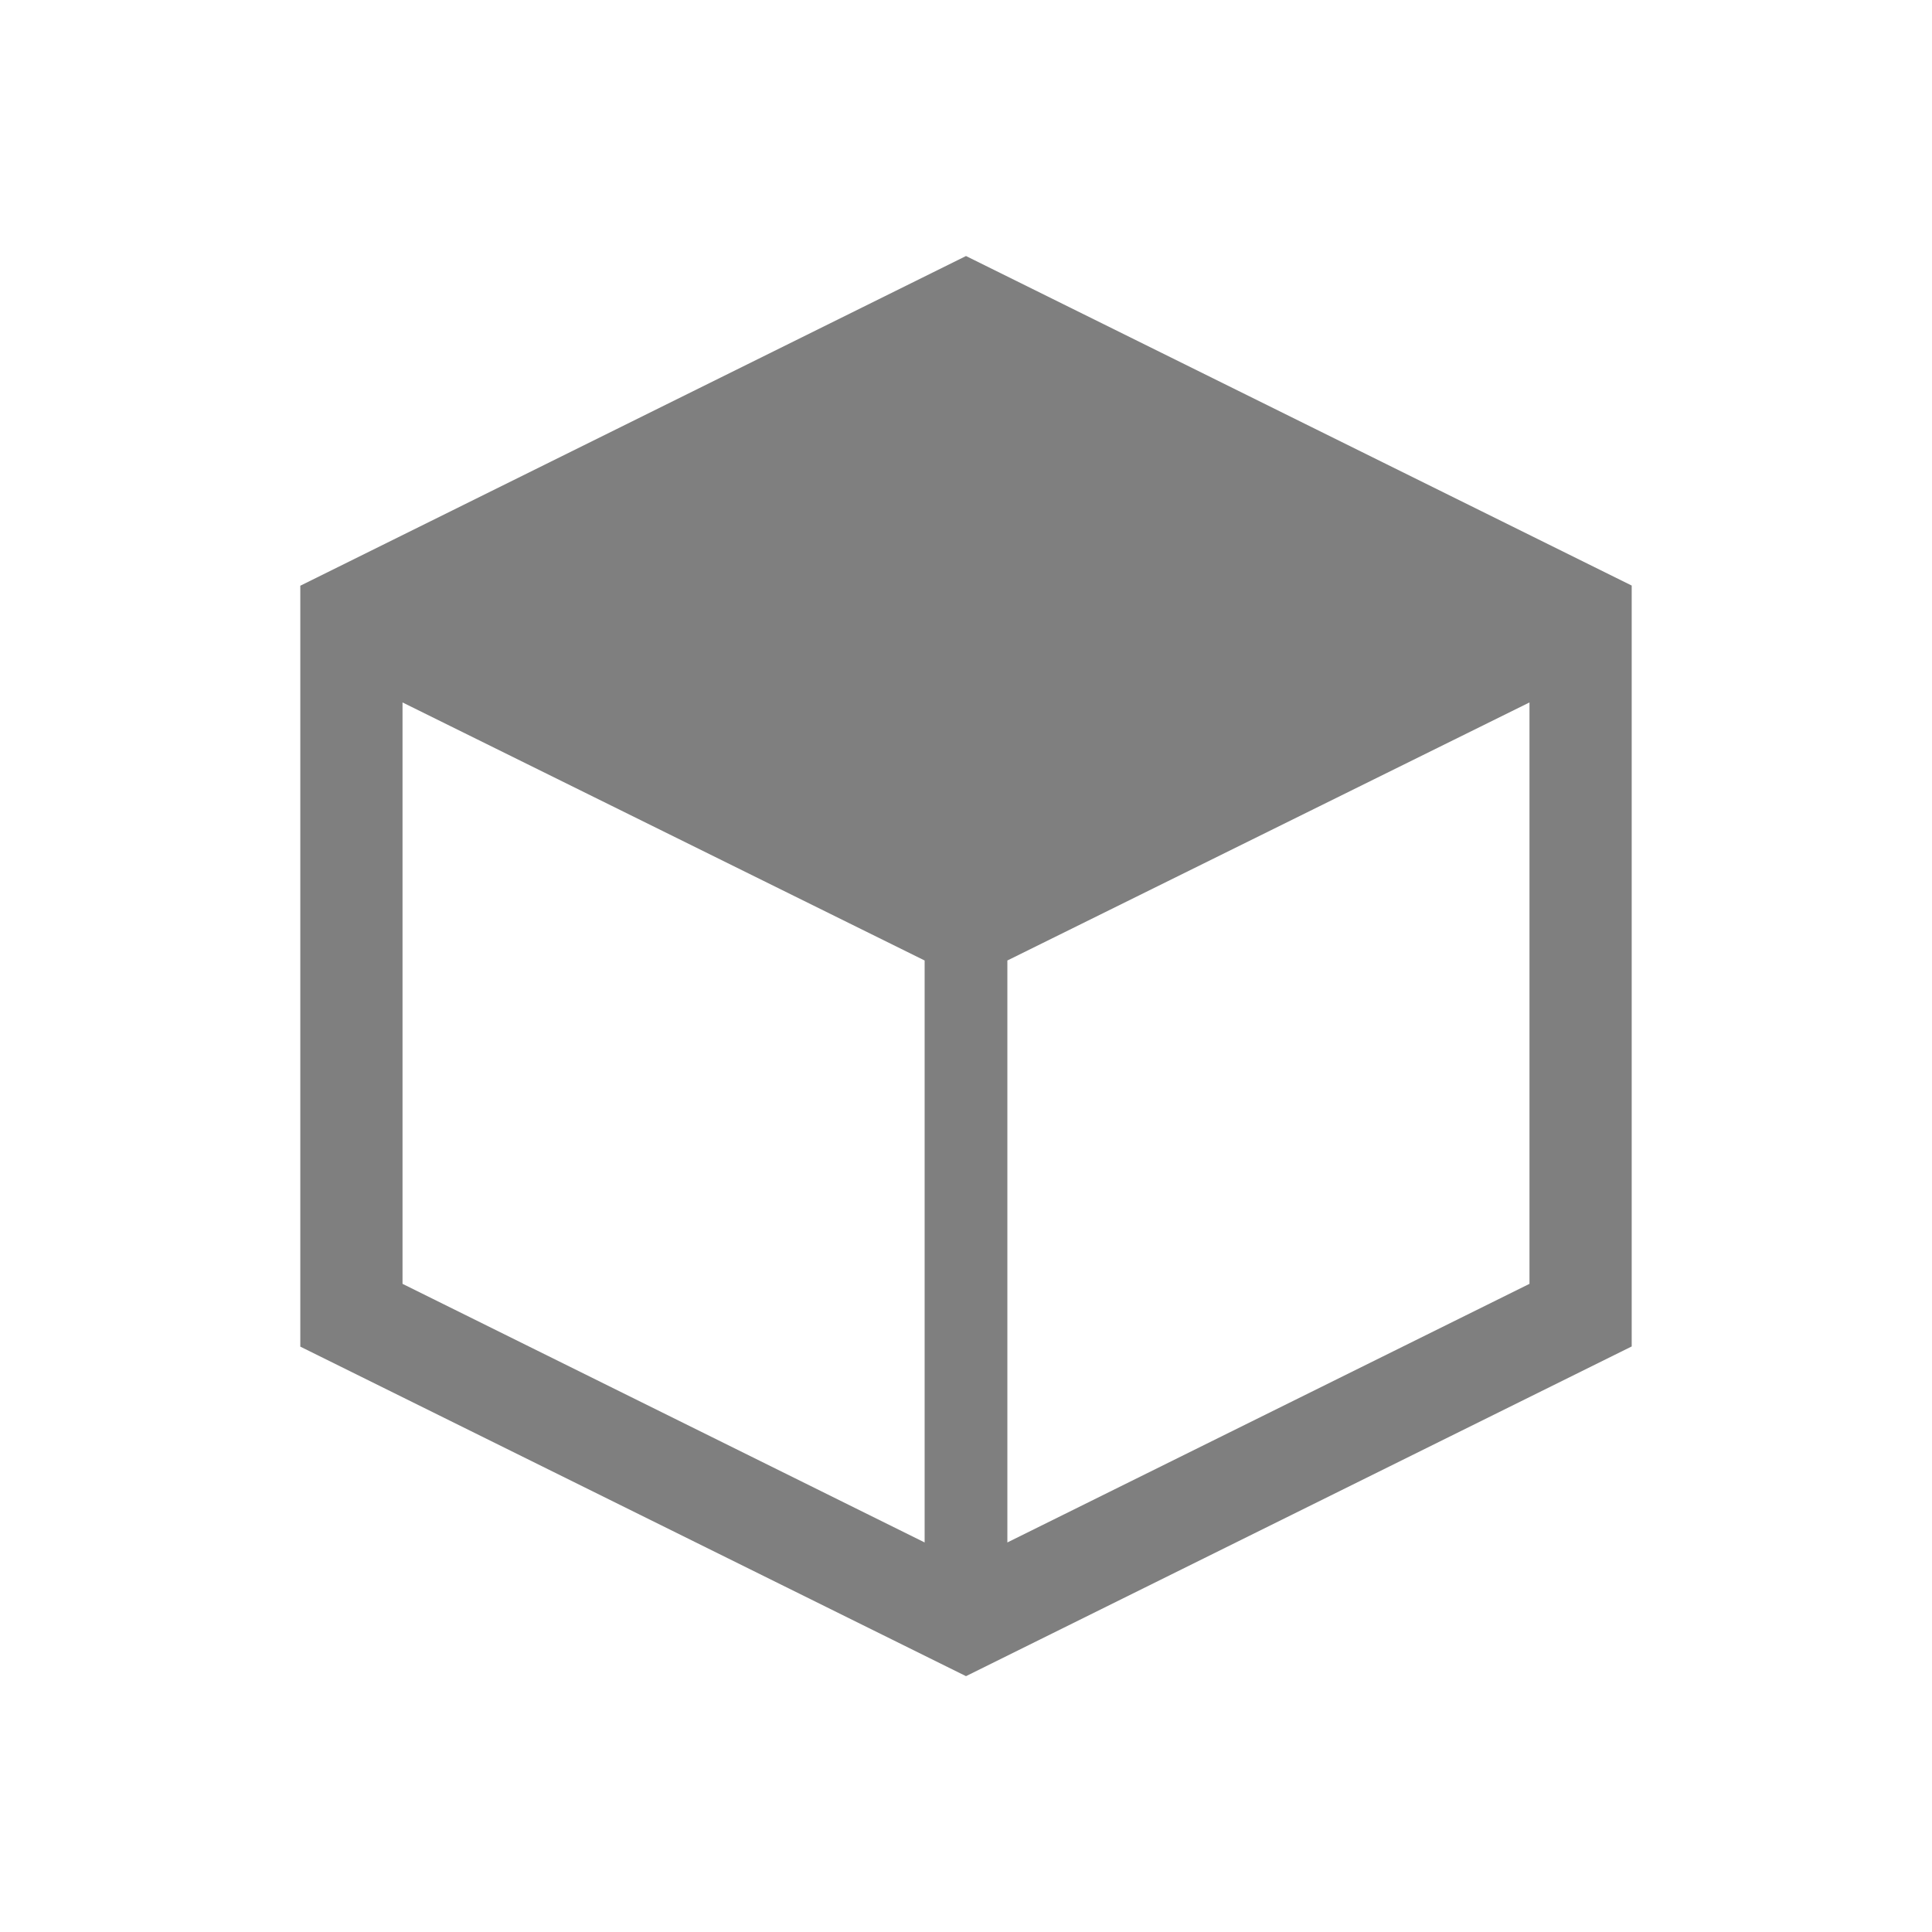
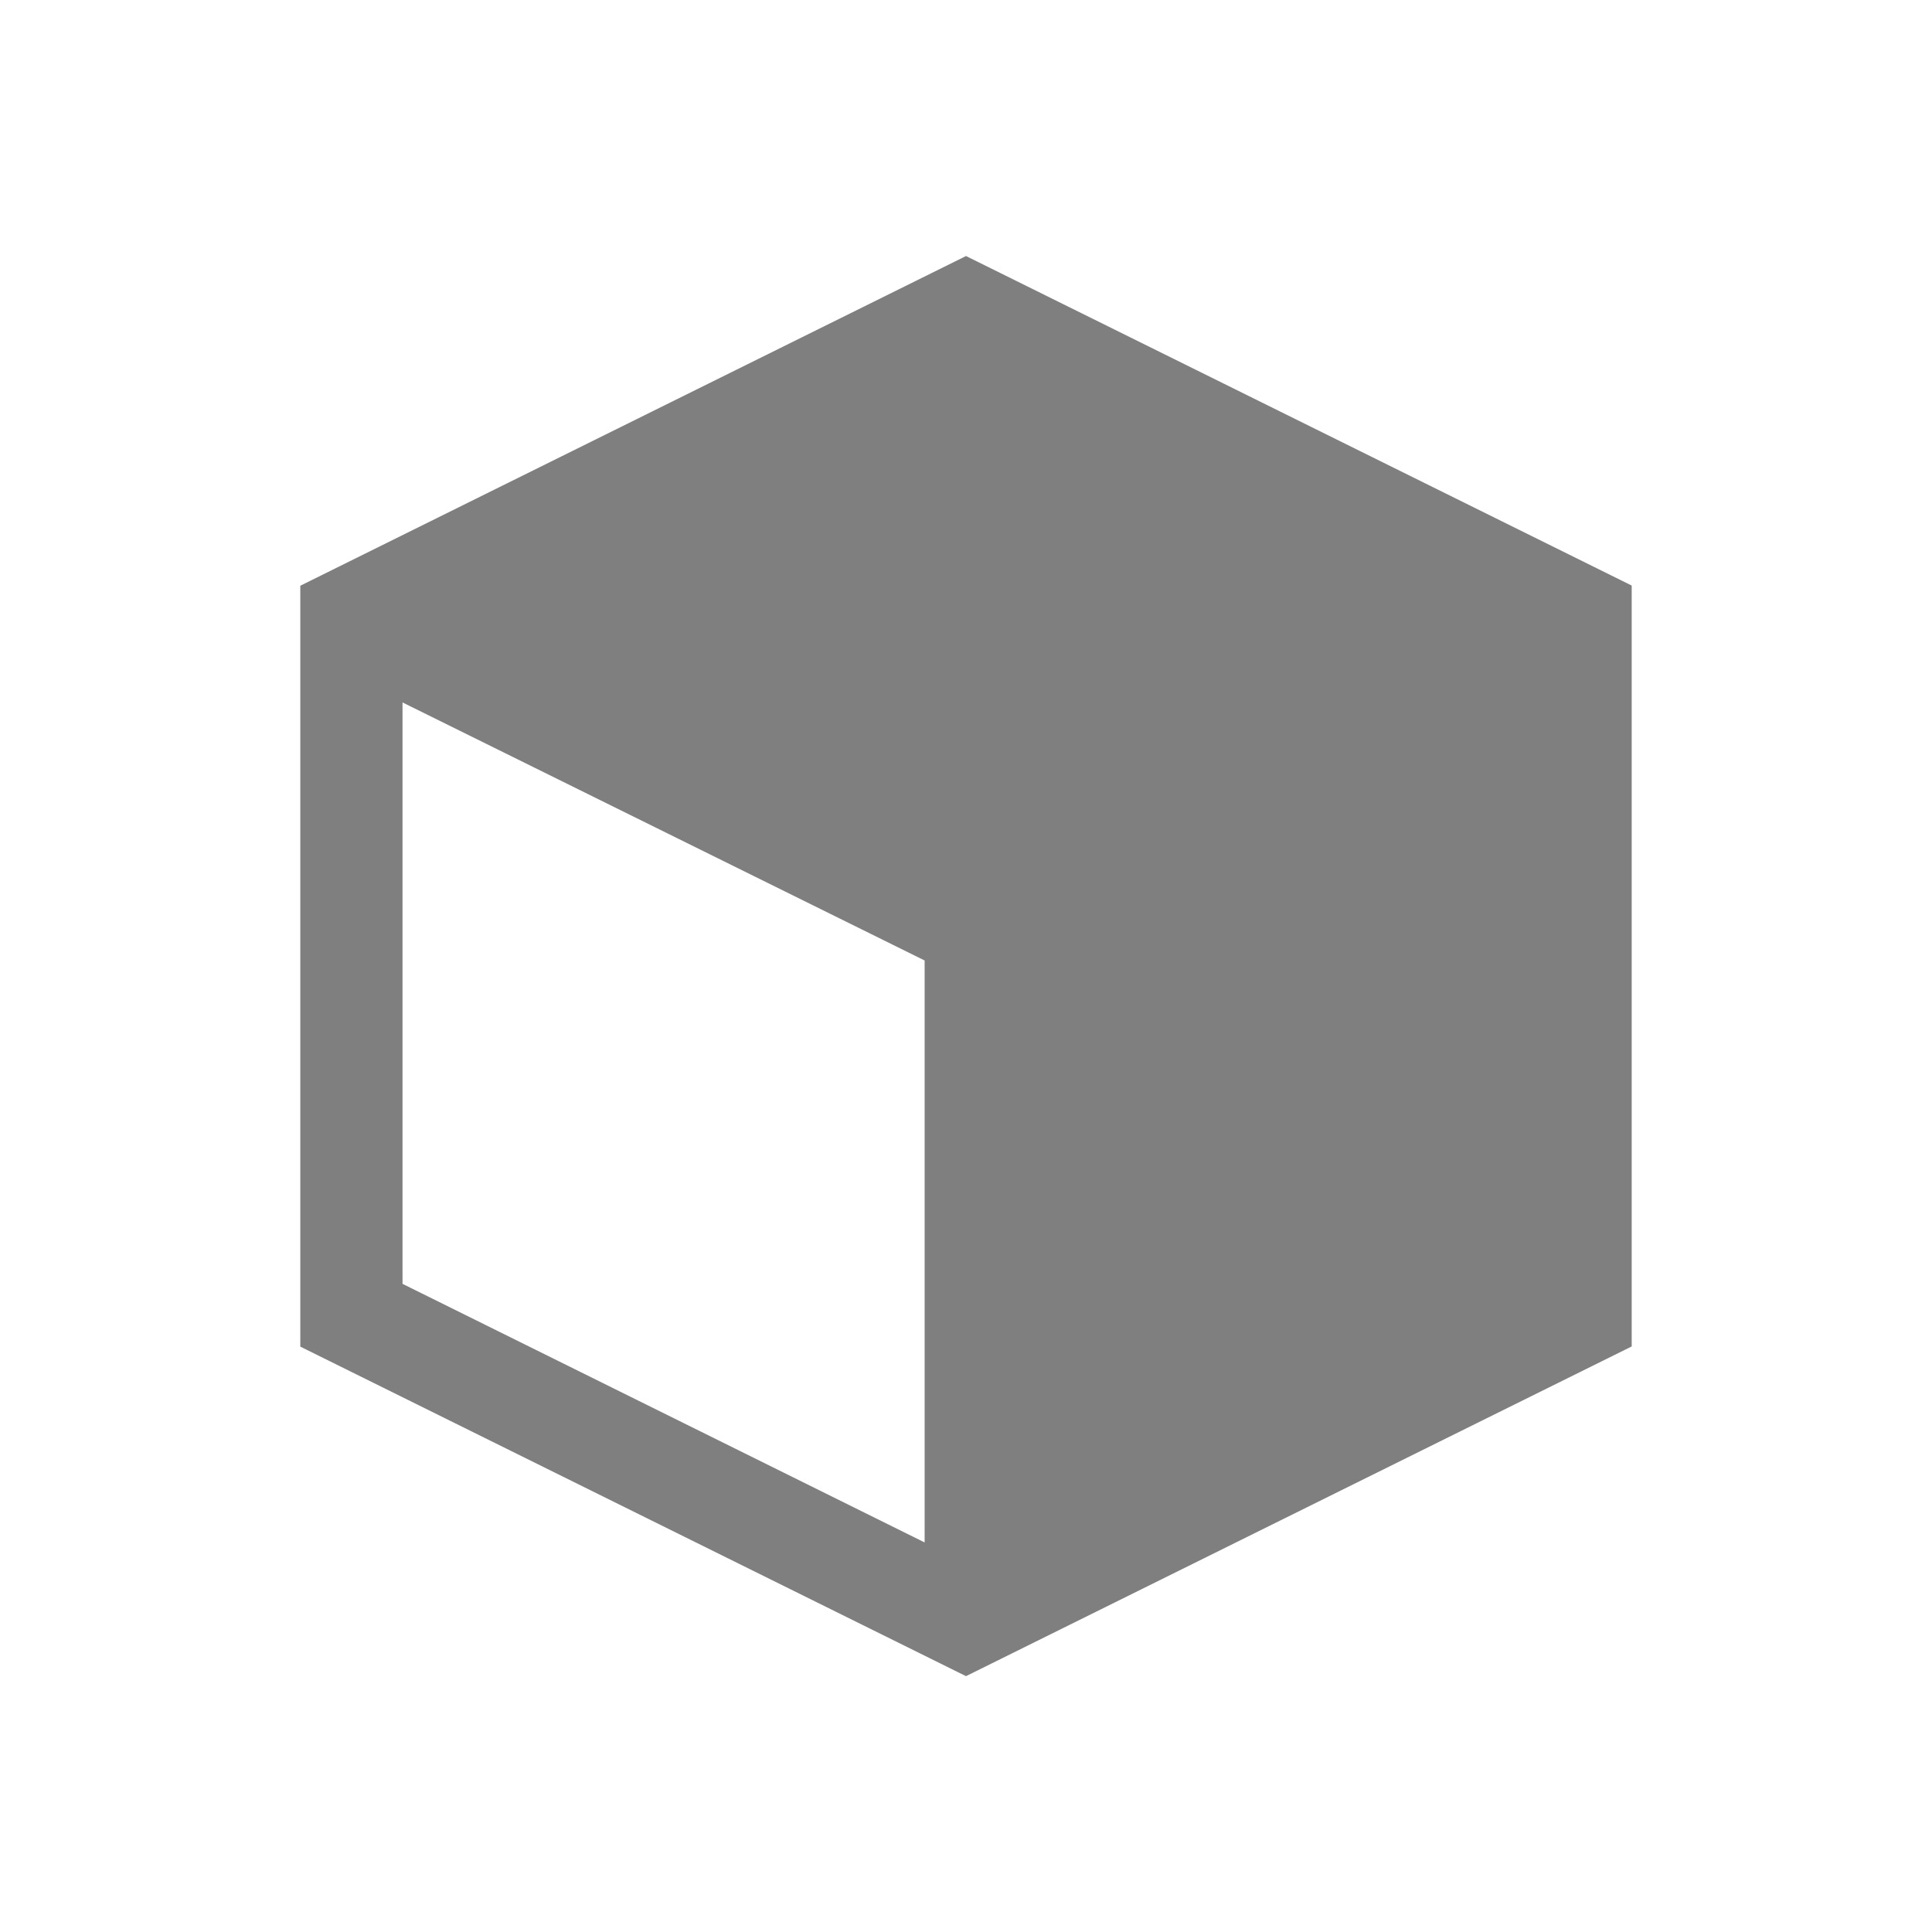
<svg xmlns="http://www.w3.org/2000/svg" id="svg2" version="1.1" height="256" width="256" viewBox="0 0 256 256">
-   <path id="mainsymbolpath" style="opacity:0.5;fill:#000000;fill-opacity:1;stroke:none" d="m 128,33.925 -88.209,43.688 0,100.822 L 128,222.099 l 88.209,-43.688 0,-100.822 z m -5.482,170.457 -69.182,-34.266 0,-77.038 69.182,34.192 z m 80.146,-34.266 -69.182,34.266 0,-77.112 69.182,-34.192 z" />
+   <path id="mainsymbolpath" style="opacity:0.5;fill:#000000;fill-opacity:1;stroke:none" d="m 128,33.925 -88.209,43.688 0,100.822 L 128,222.099 l 88.209,-43.688 0,-100.822 z m -5.482,170.457 -69.182,-34.266 0,-77.038 69.182,34.192 z z" />
</svg>